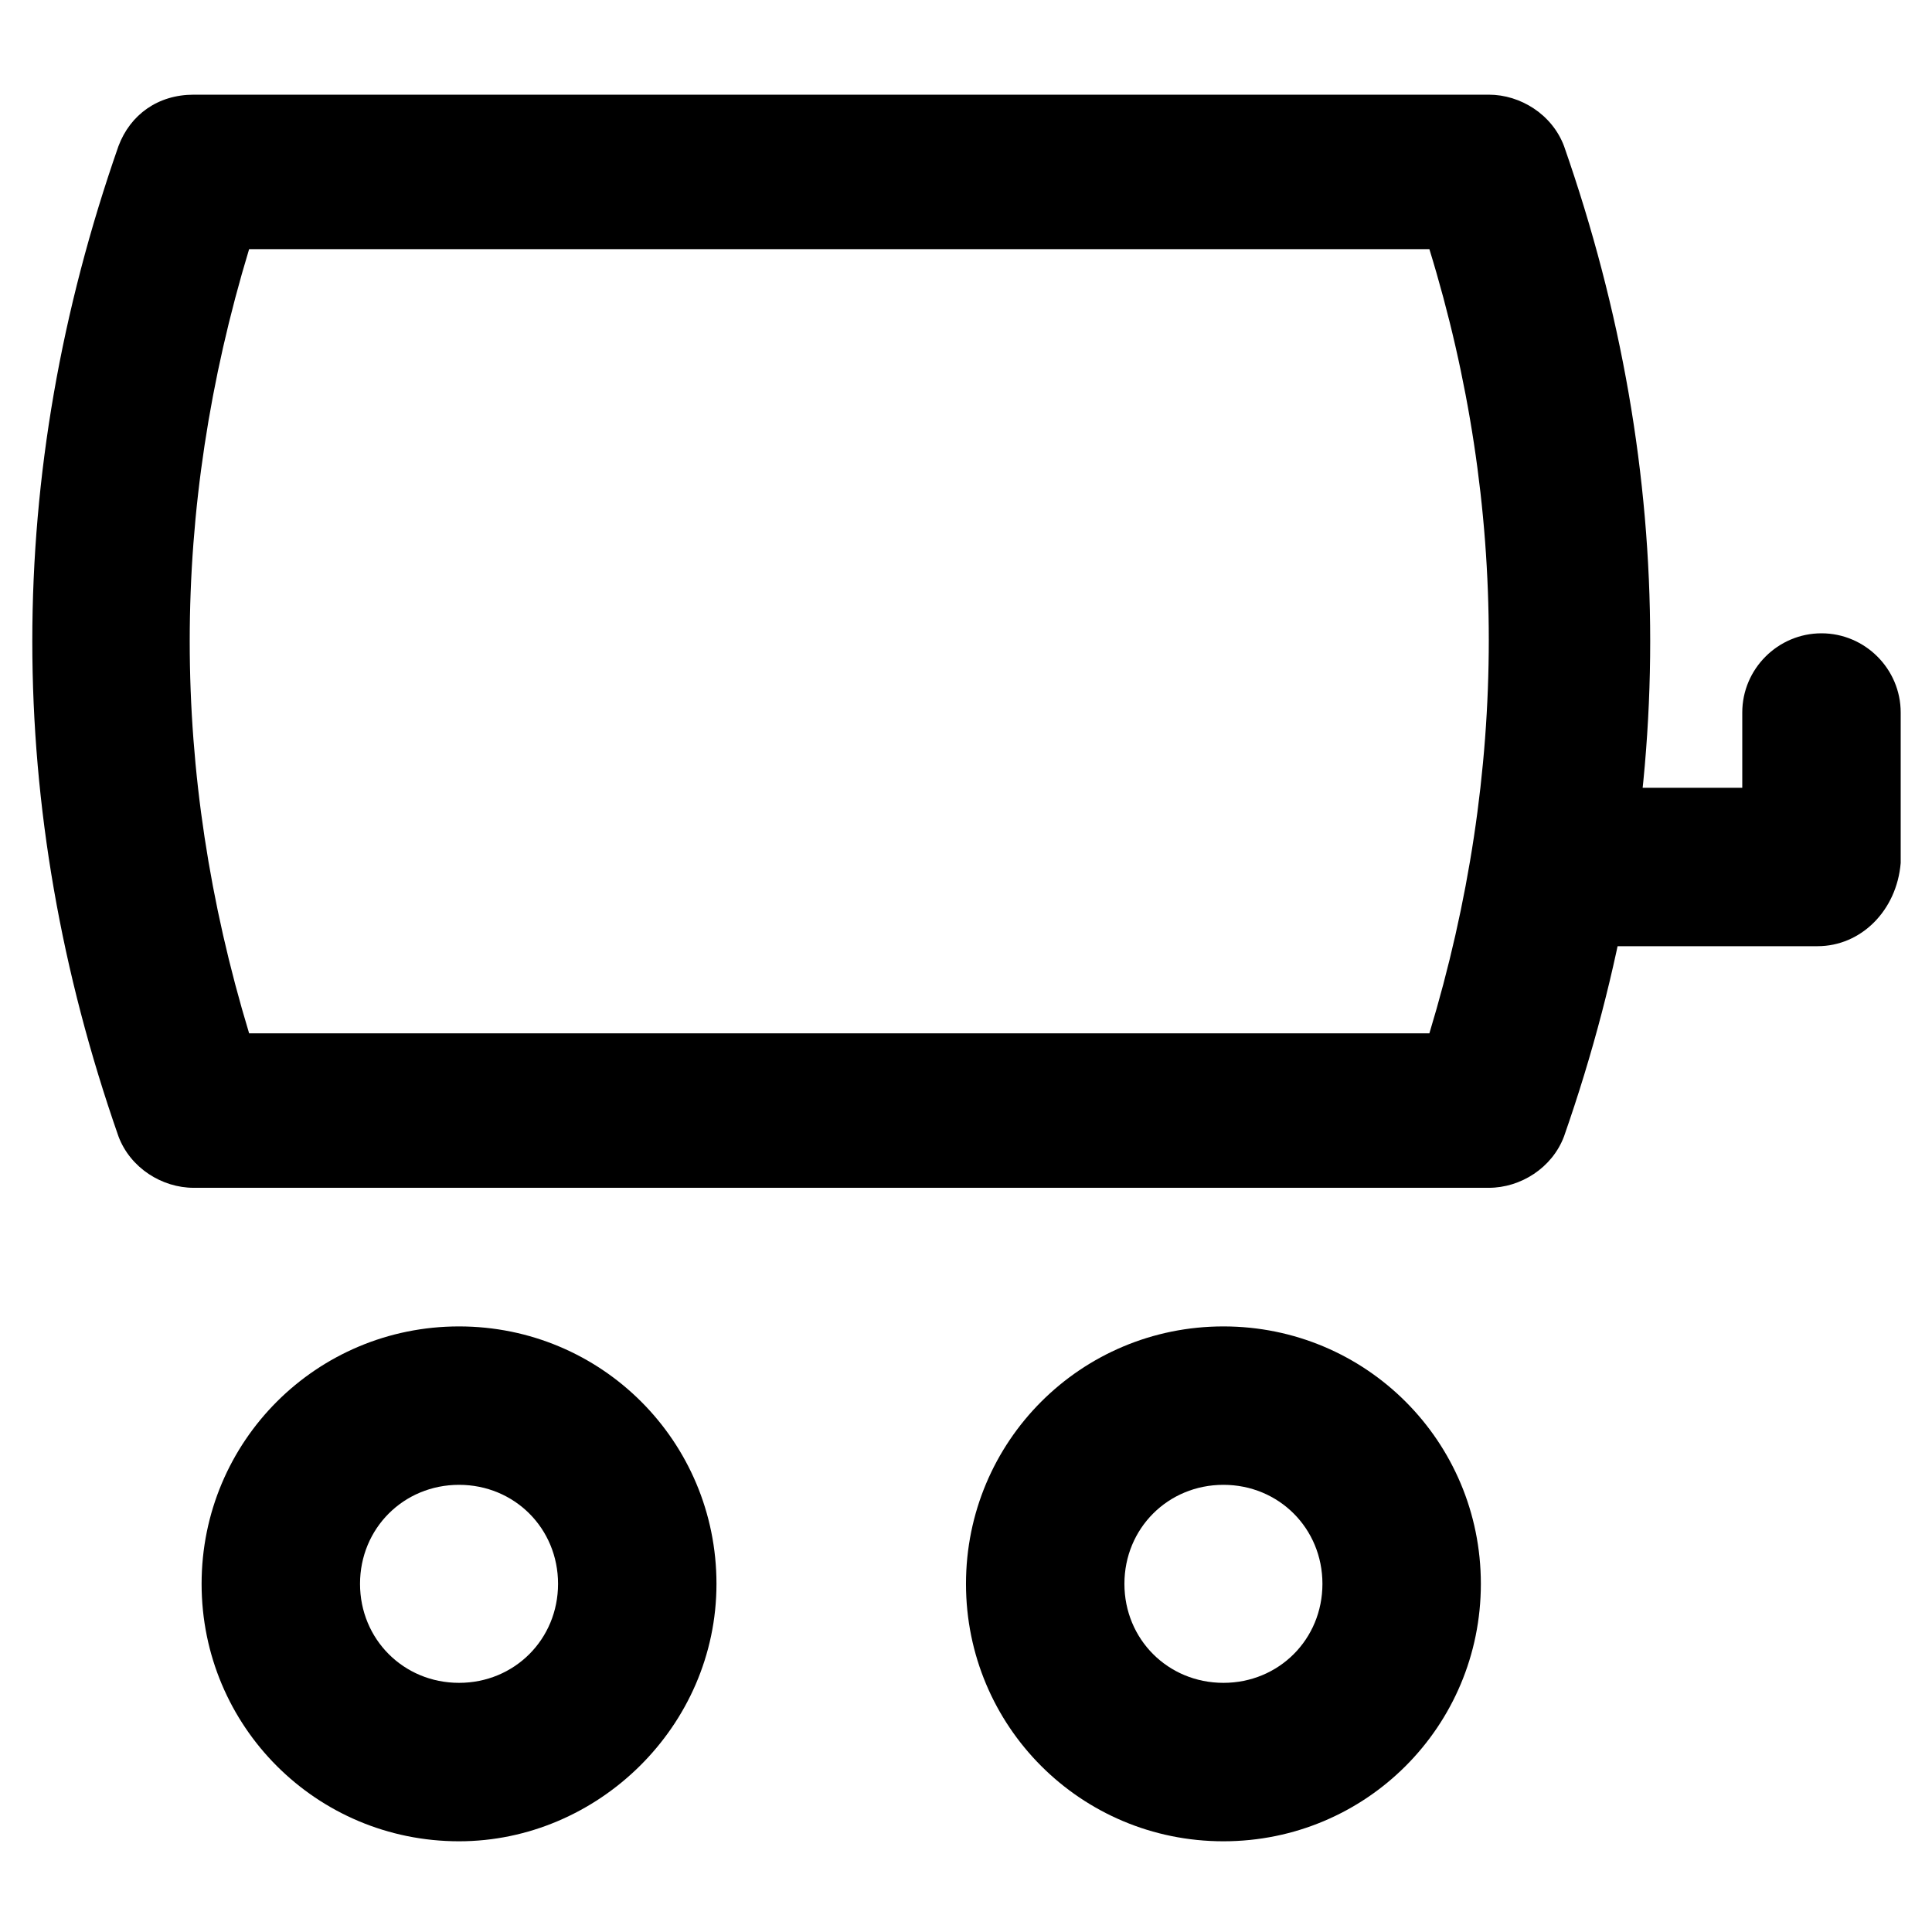
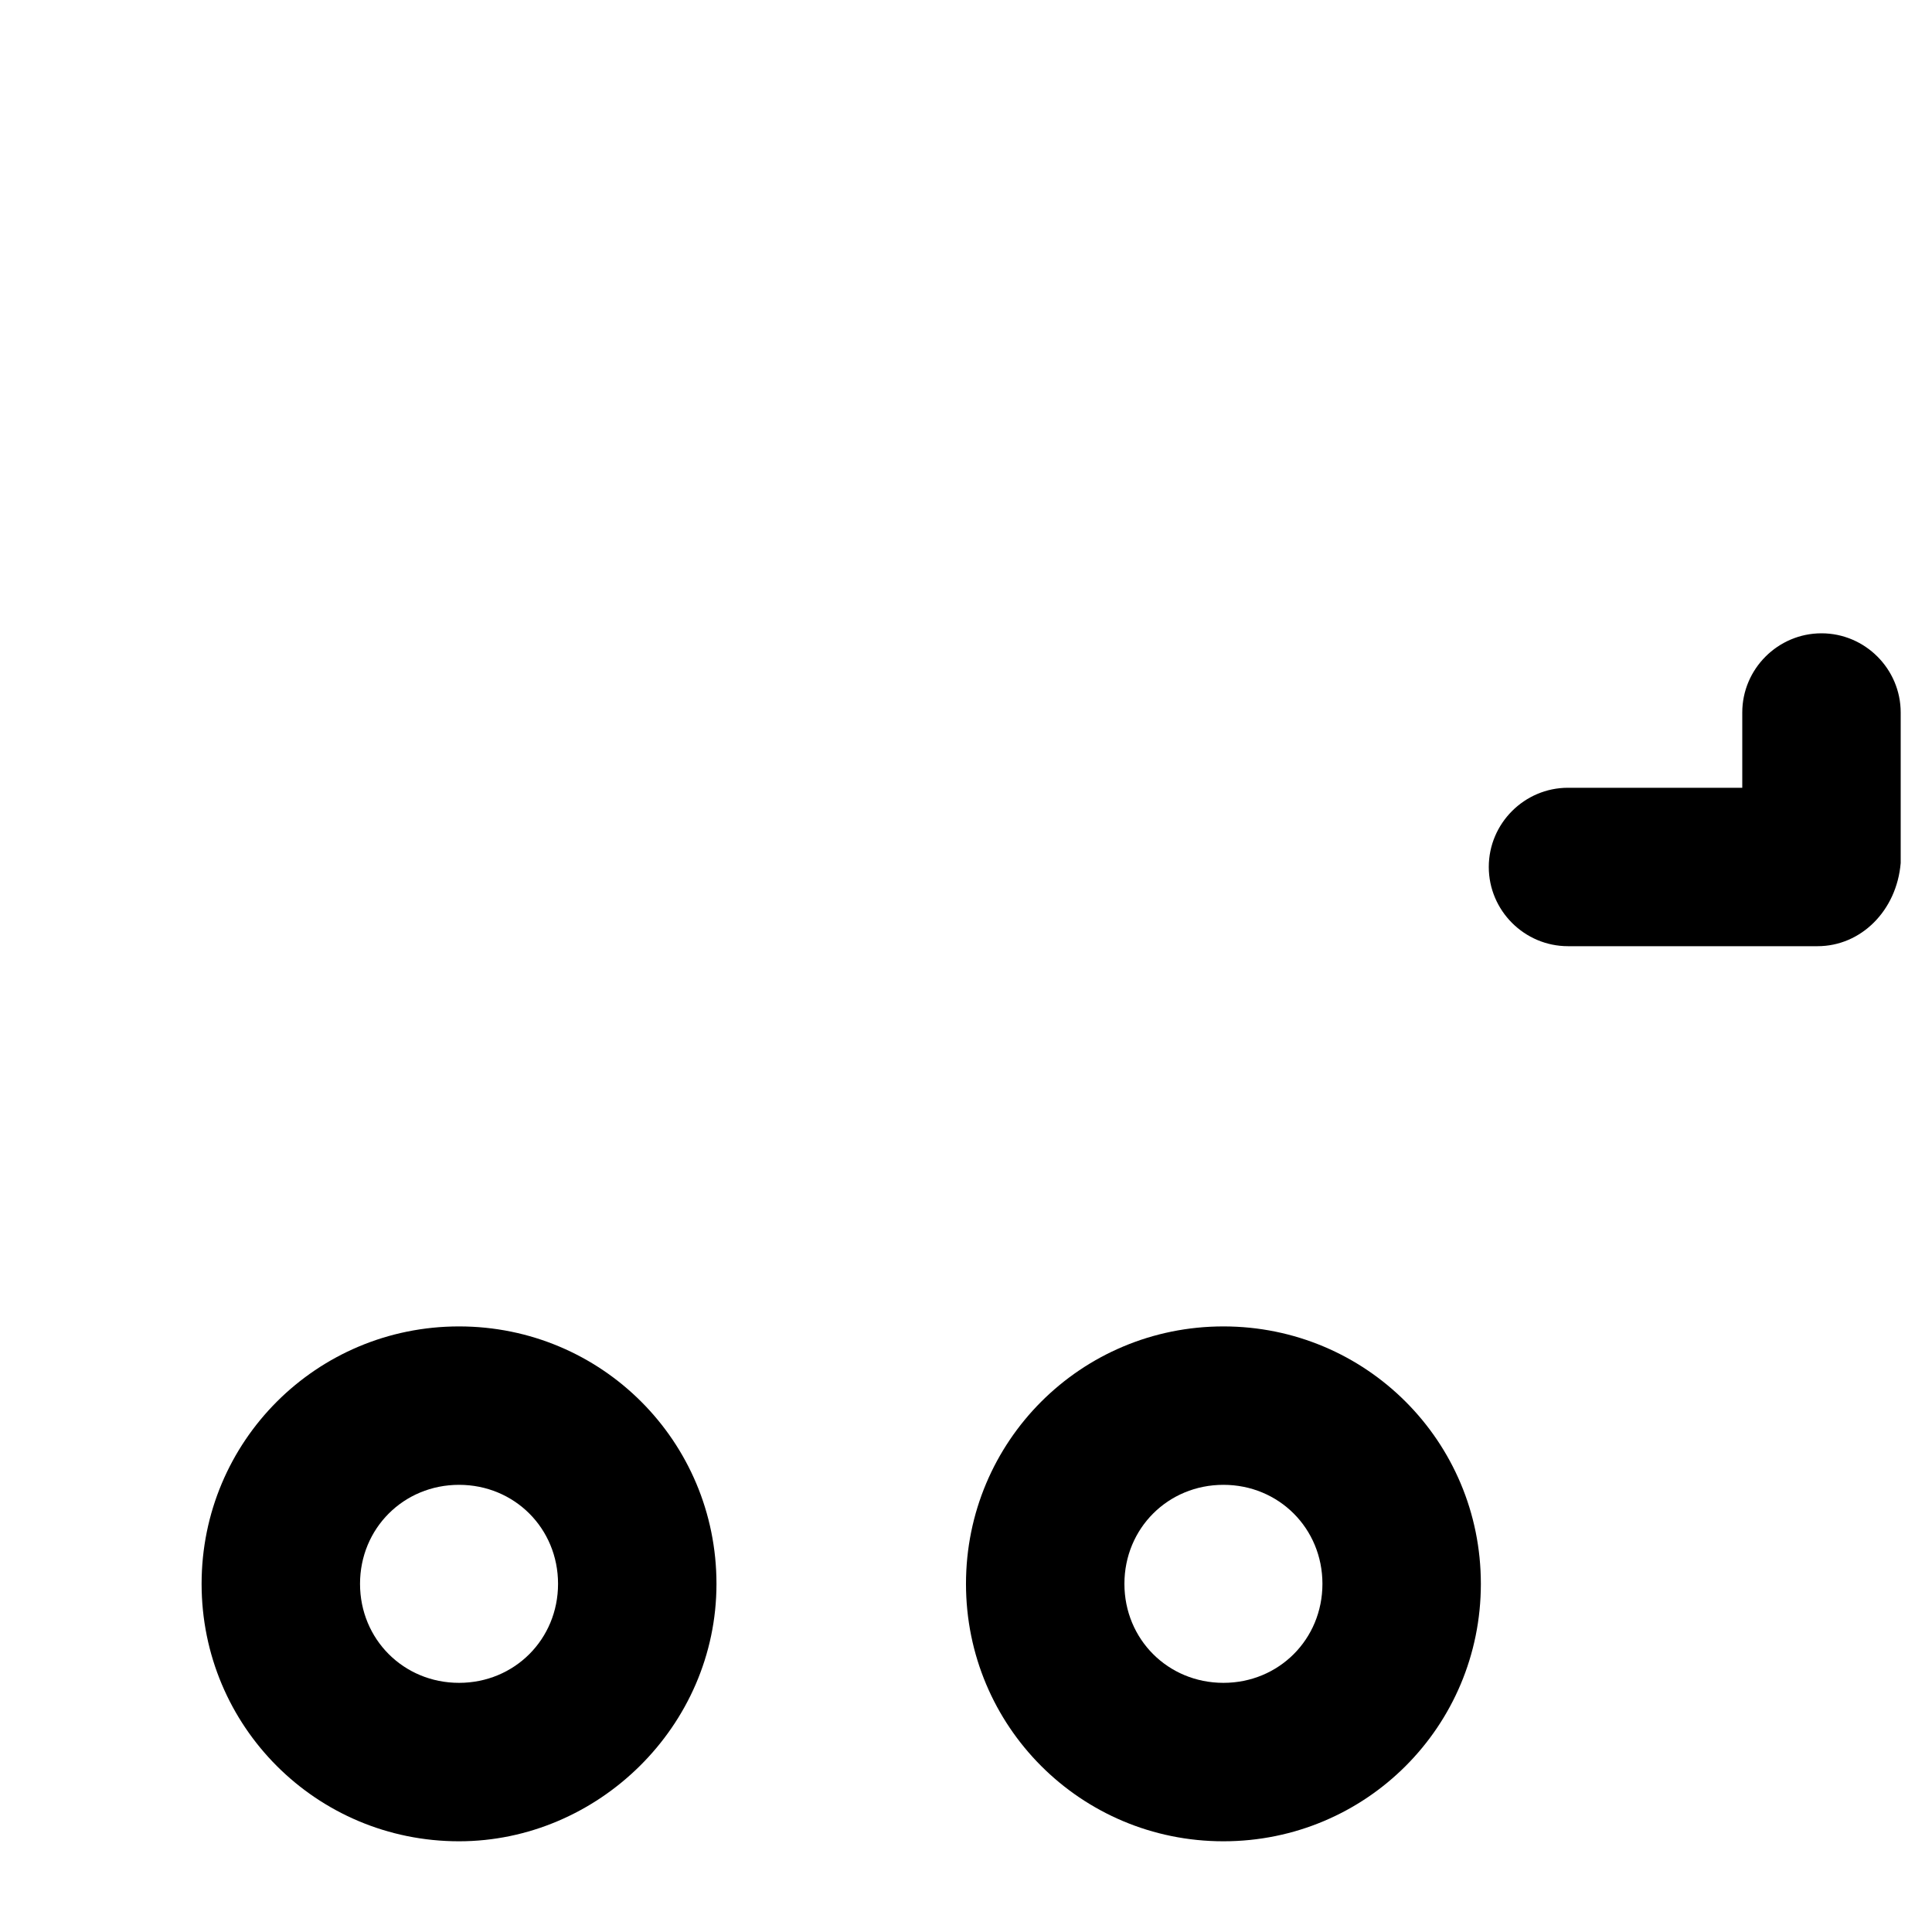
<svg xmlns="http://www.w3.org/2000/svg" fill="#000000" width="800px" height="800px" version="1.1" viewBox="144 144 512 512">
  <g>
-     <path d="m538.55 458.78h-343.22c-8.398 0-16.793-5.246-19.941-13.645-30.438-87.117-30.438-175.29 0-262.4 3.148-8.398 10.496-13.645 19.941-13.645h343.22c8.398 0 16.793 5.246 19.941 13.645 30.438 87.117 30.438 175.29 0 262.4-3.144 8.395-11.543 13.645-19.938 13.645zm-328.53-40.938h312.78c20.992-69.273 20.992-139.6 0-207.82h-312.78c-20.992 69.273-20.992 138.55 0 207.82z" />
    <path d="m265.65 631.96c-37.785 0-68.223-30.438-68.223-68.223 0-37.785 30.438-68.223 68.223-68.223 37.785 0 68.223 30.438 68.223 68.223 0.004 37.785-31.484 68.223-68.223 68.223zm0-94.465c-14.695 0-26.238 11.547-26.238 26.238 0 14.695 11.547 26.238 26.238 26.238 14.695 0 26.238-11.547 26.238-26.238 0.004-14.691-11.543-26.238-26.238-26.238z" />
    <path d="m468.22 631.96c-37.785 0-68.223-30.438-68.223-68.223 0-37.785 30.438-68.223 68.223-68.223s68.223 30.438 68.223 68.223c0 37.785-30.438 68.223-68.223 68.223zm0-94.465c-14.695 0-26.238 11.547-26.238 26.238 0 14.695 11.547 26.238 26.238 26.238 14.695 0 26.238-11.547 26.238-26.238s-11.543-26.238-26.238-26.238z" />
    <path d="m625.66 394.75h-66.125c-11.547 0-20.992-9.445-20.992-20.992 0-11.547 9.445-20.992 20.992-20.992h46.184v-19.941c0-11.547 9.445-20.992 20.992-20.992s20.992 9.445 20.992 20.992v39.887c-1.051 12.594-10.5 22.039-22.043 22.039z" />
  </g>
</svg>